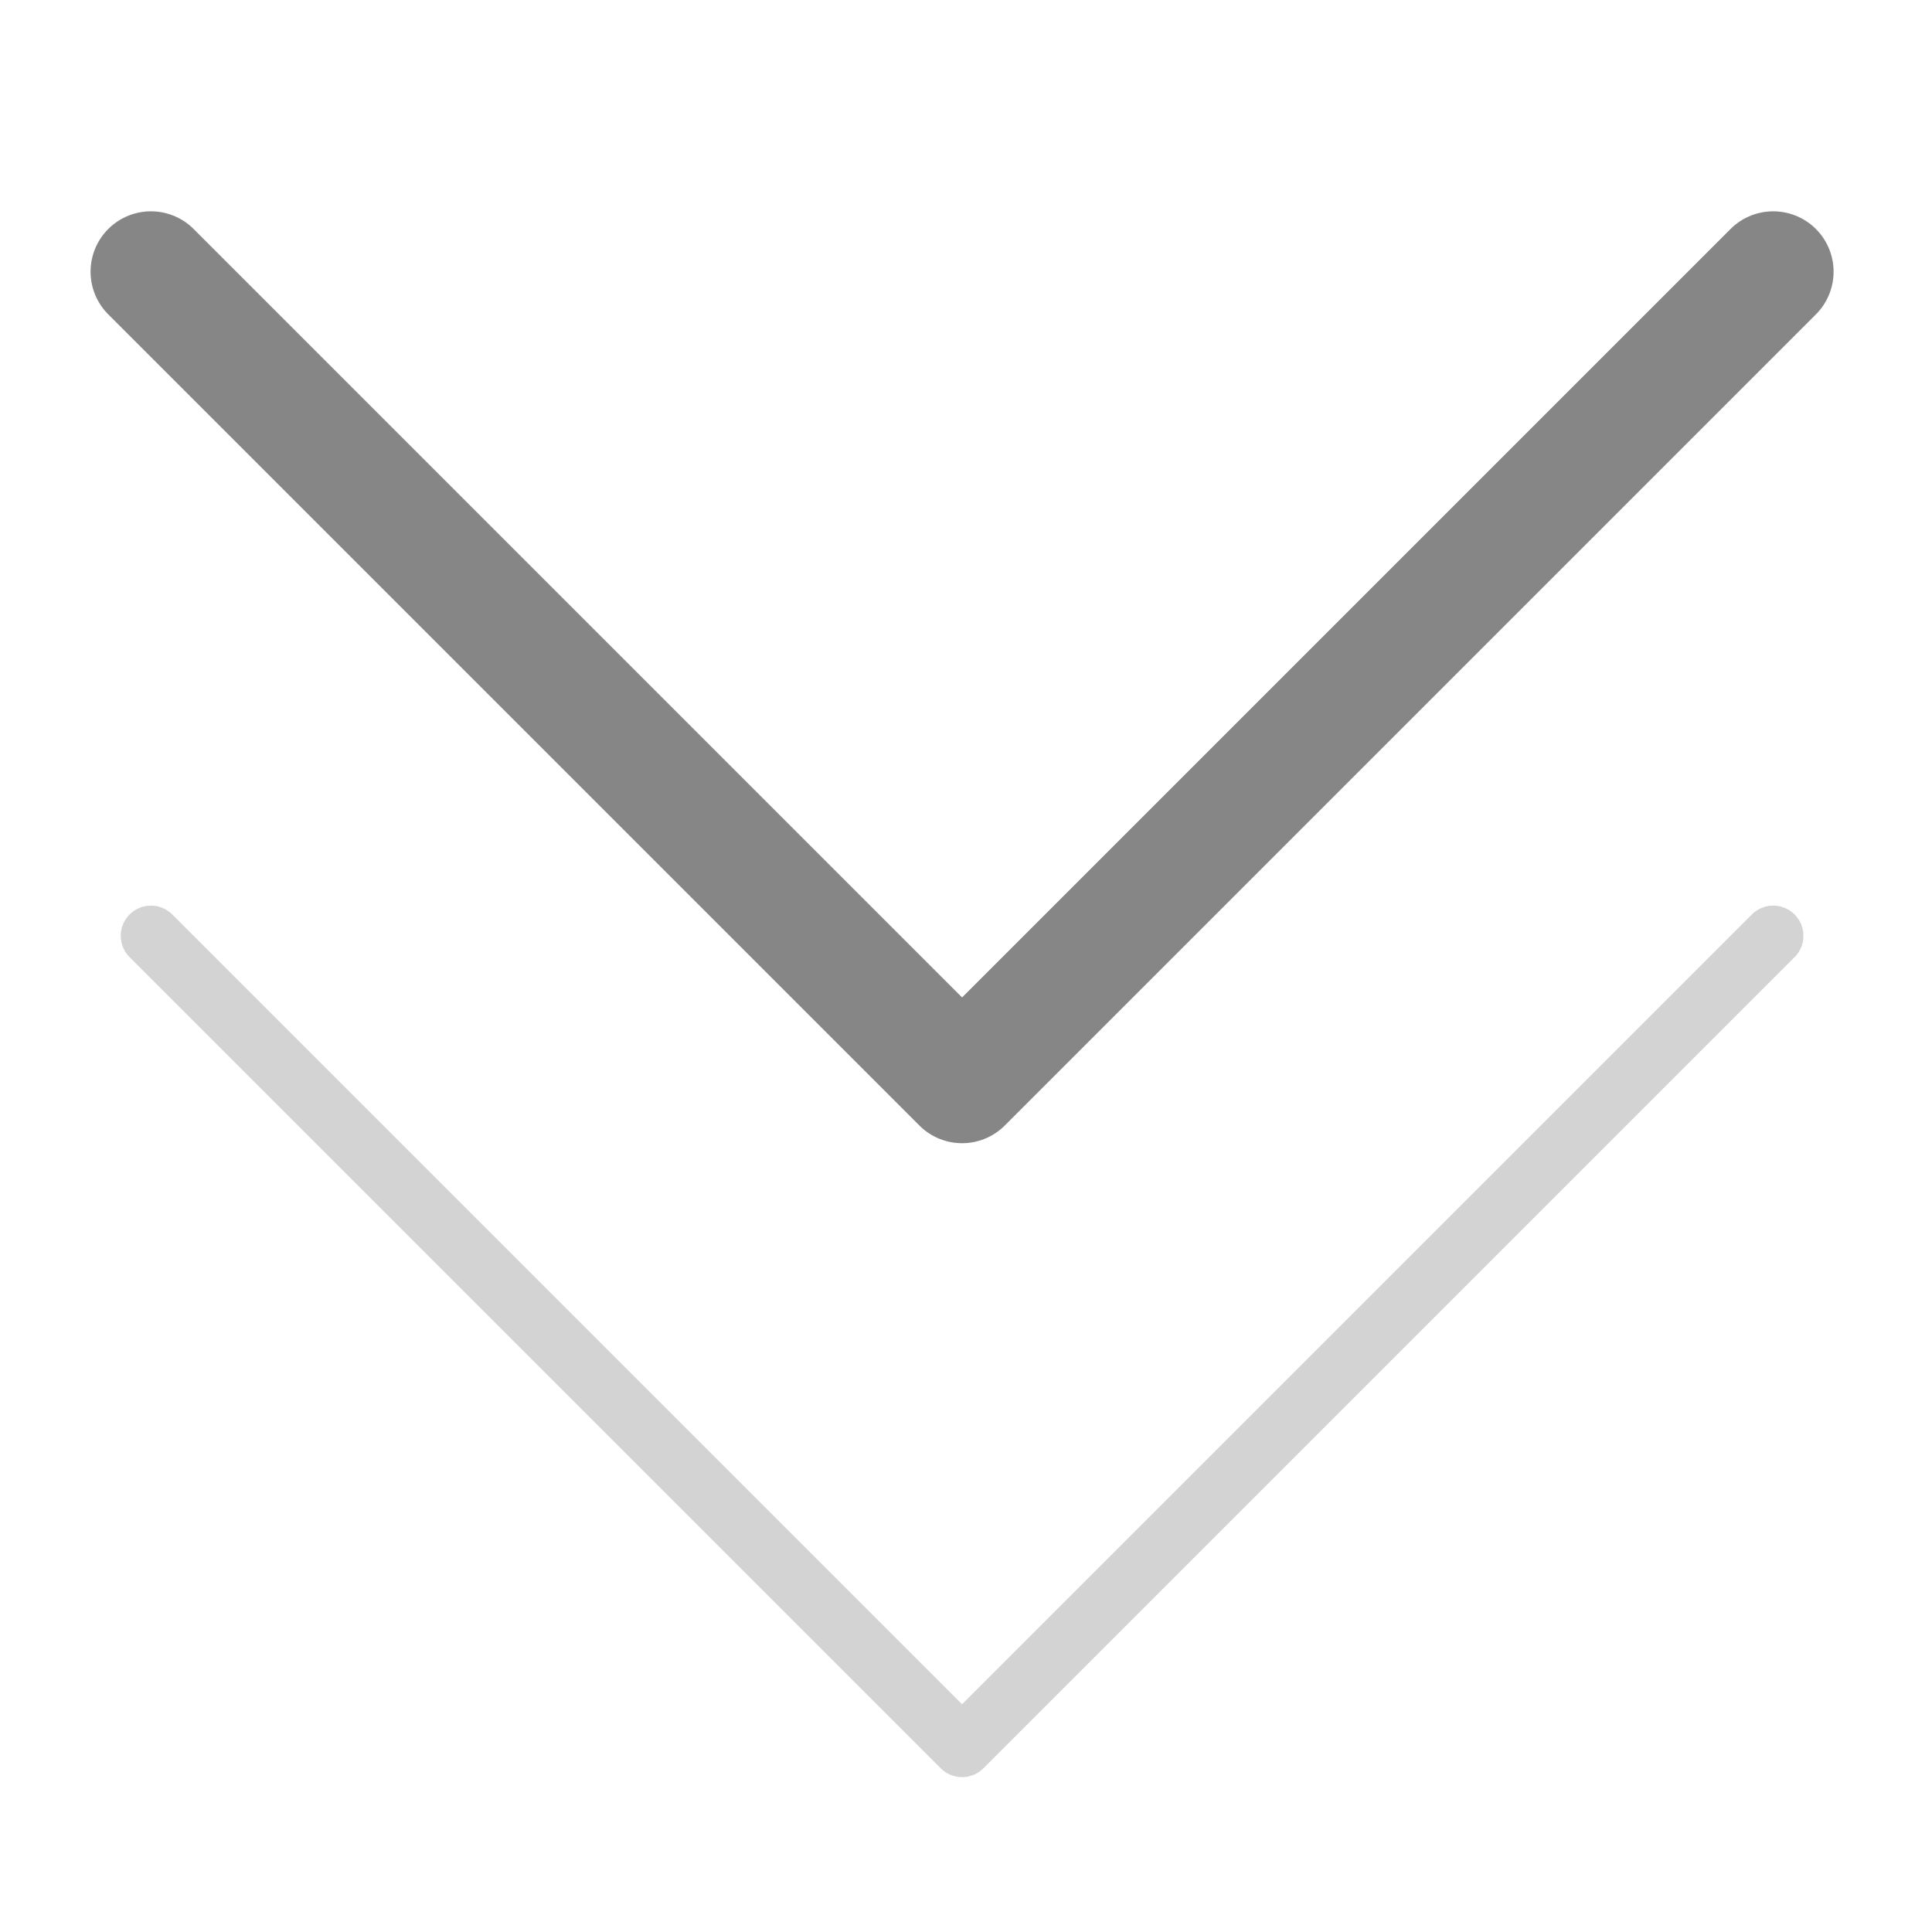
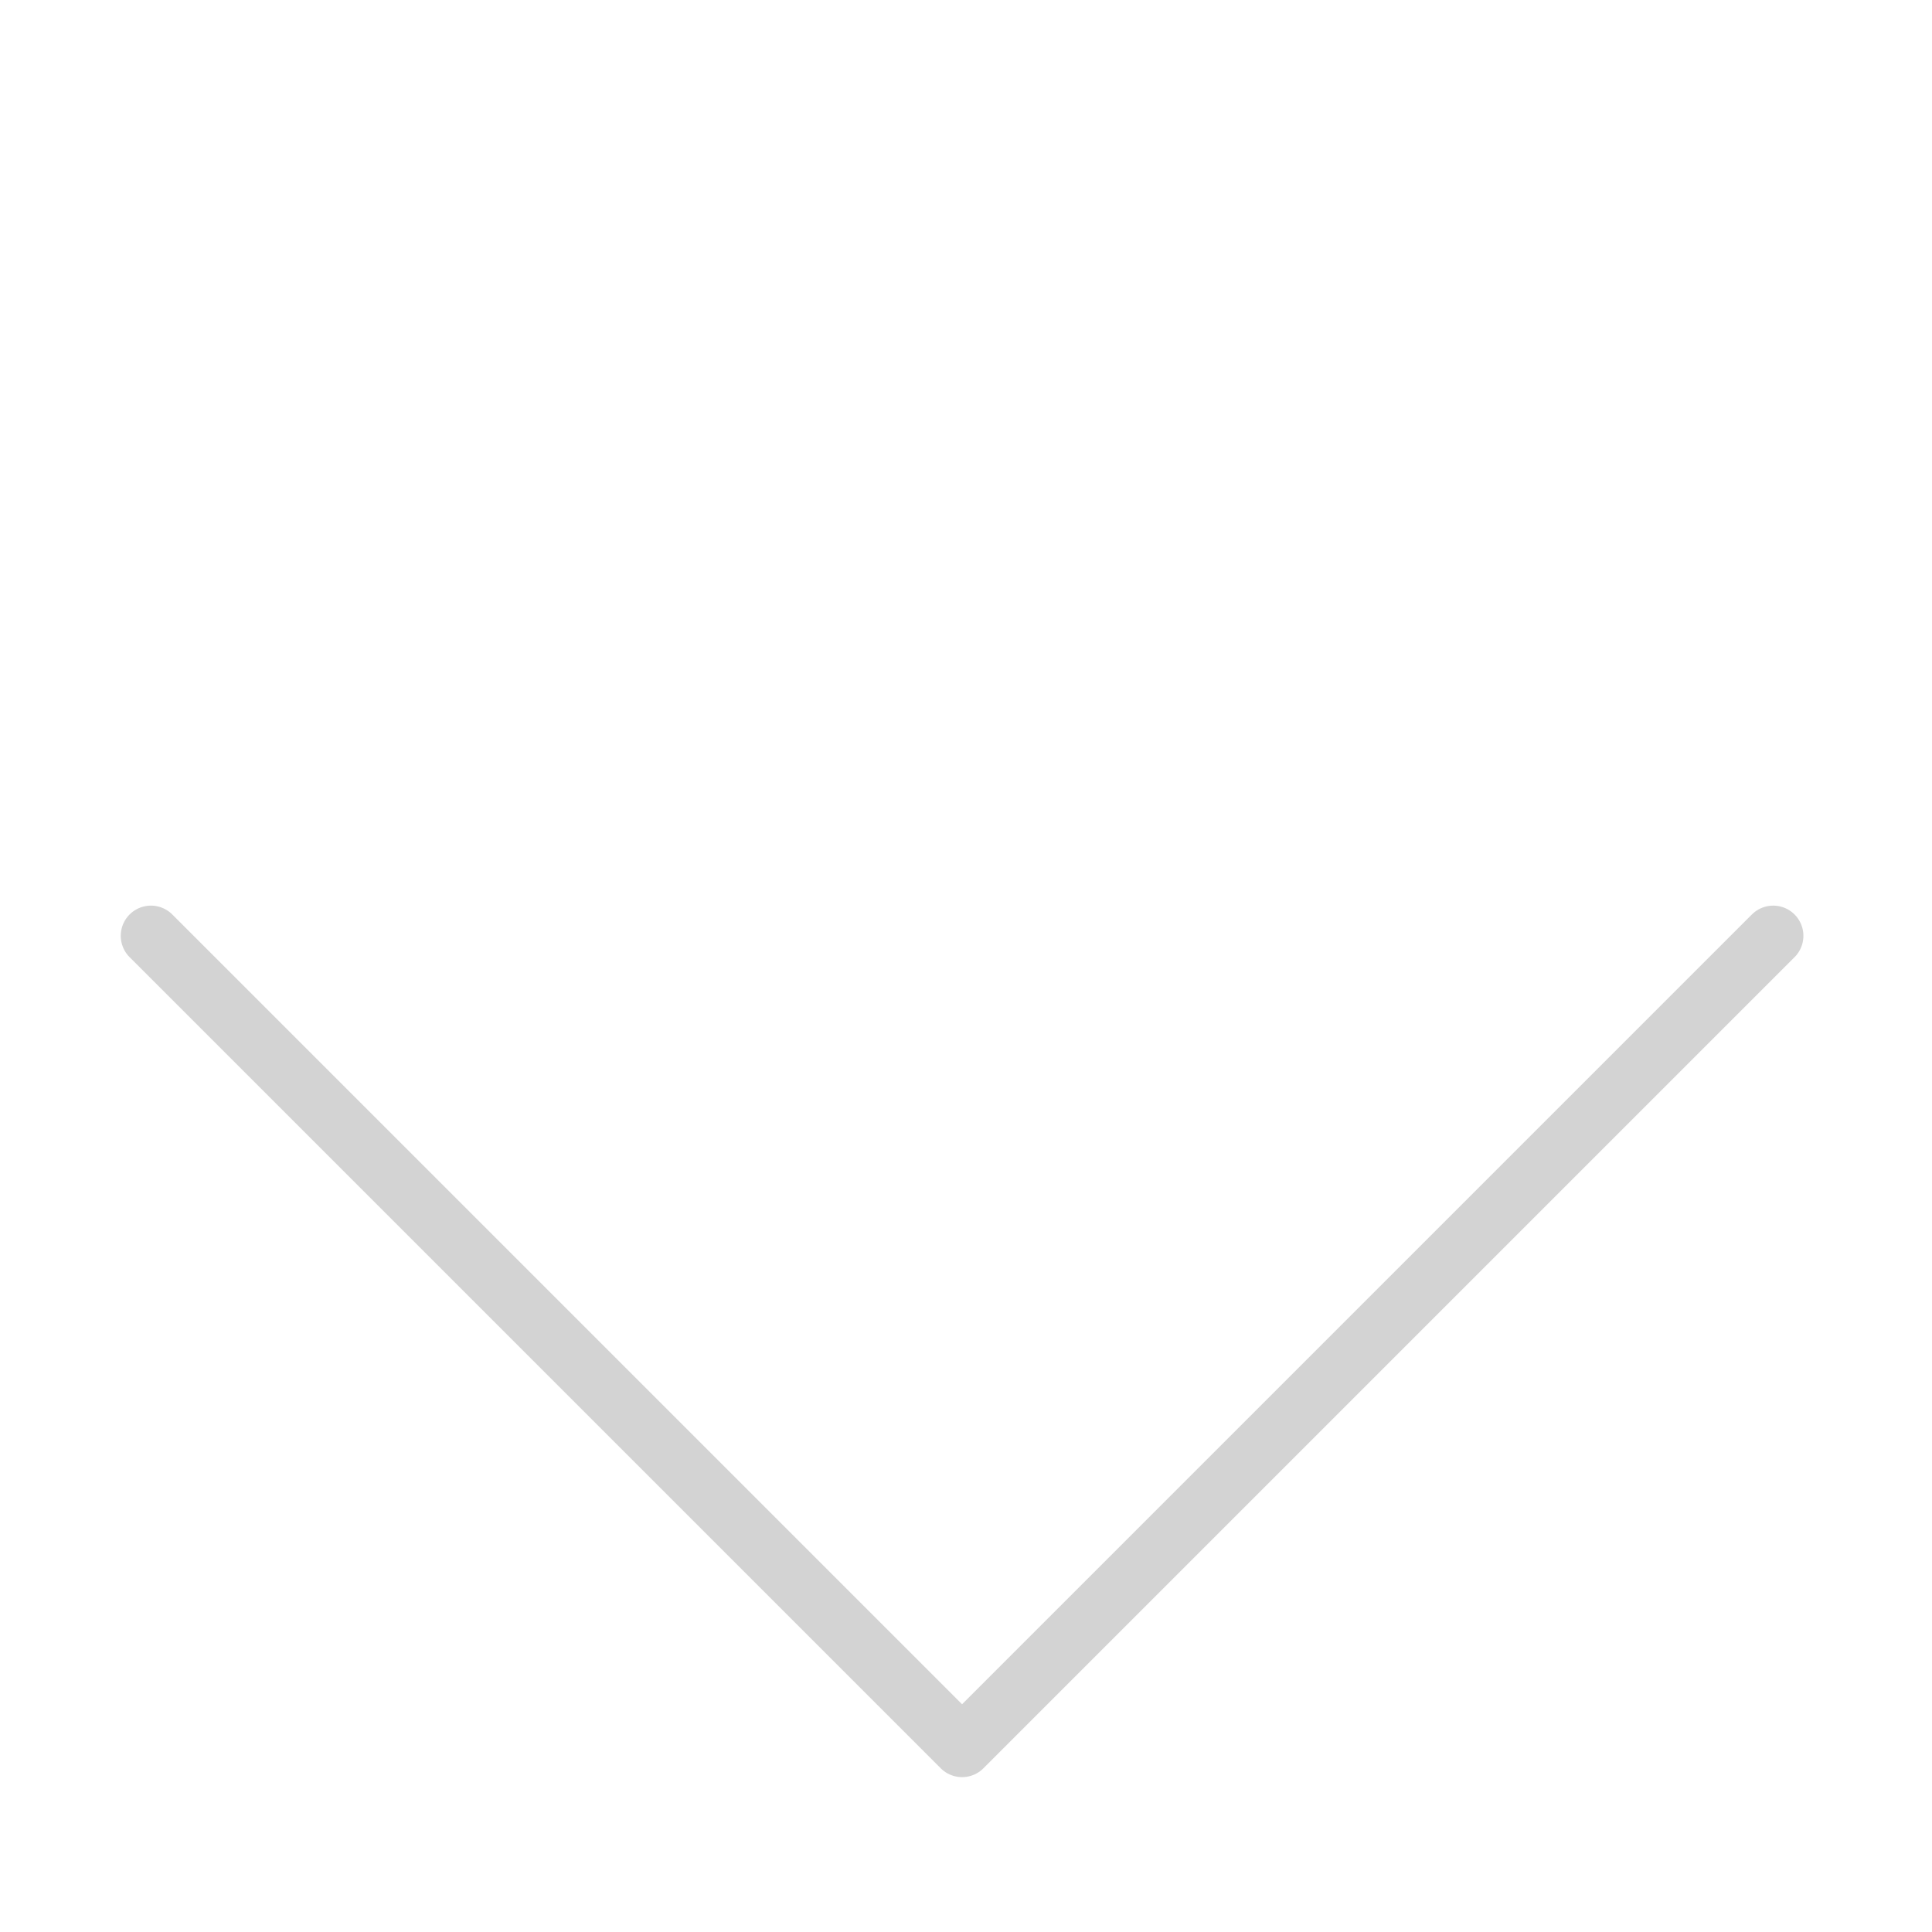
<svg xmlns="http://www.w3.org/2000/svg" width="32px" height="32px" viewBox="0 0 32 32" version="1.1">
  <title>scroll_down_icon</title>
  <desc>Created with Sketch.</desc>
  <g id="scroll_down_icon" stroke="none" stroke-width="1" fill="none" fill-rule="evenodd" stroke-linecap="round" stroke-linejoin="round">
    <g id="Group-7-Copy" transform="translate(2, 4)">
      <polyline id="Stroke-5" stroke="#D3D3D3" points="27.37 11.5 13.935 24.935 0.5 11.5" />
-       <polyline id="Stroke-5" stroke="#868686" stroke-width="2" points="27.37 0.5 13.935 13.935 0.5 0.5" />
    </g>
  </g>
</svg>